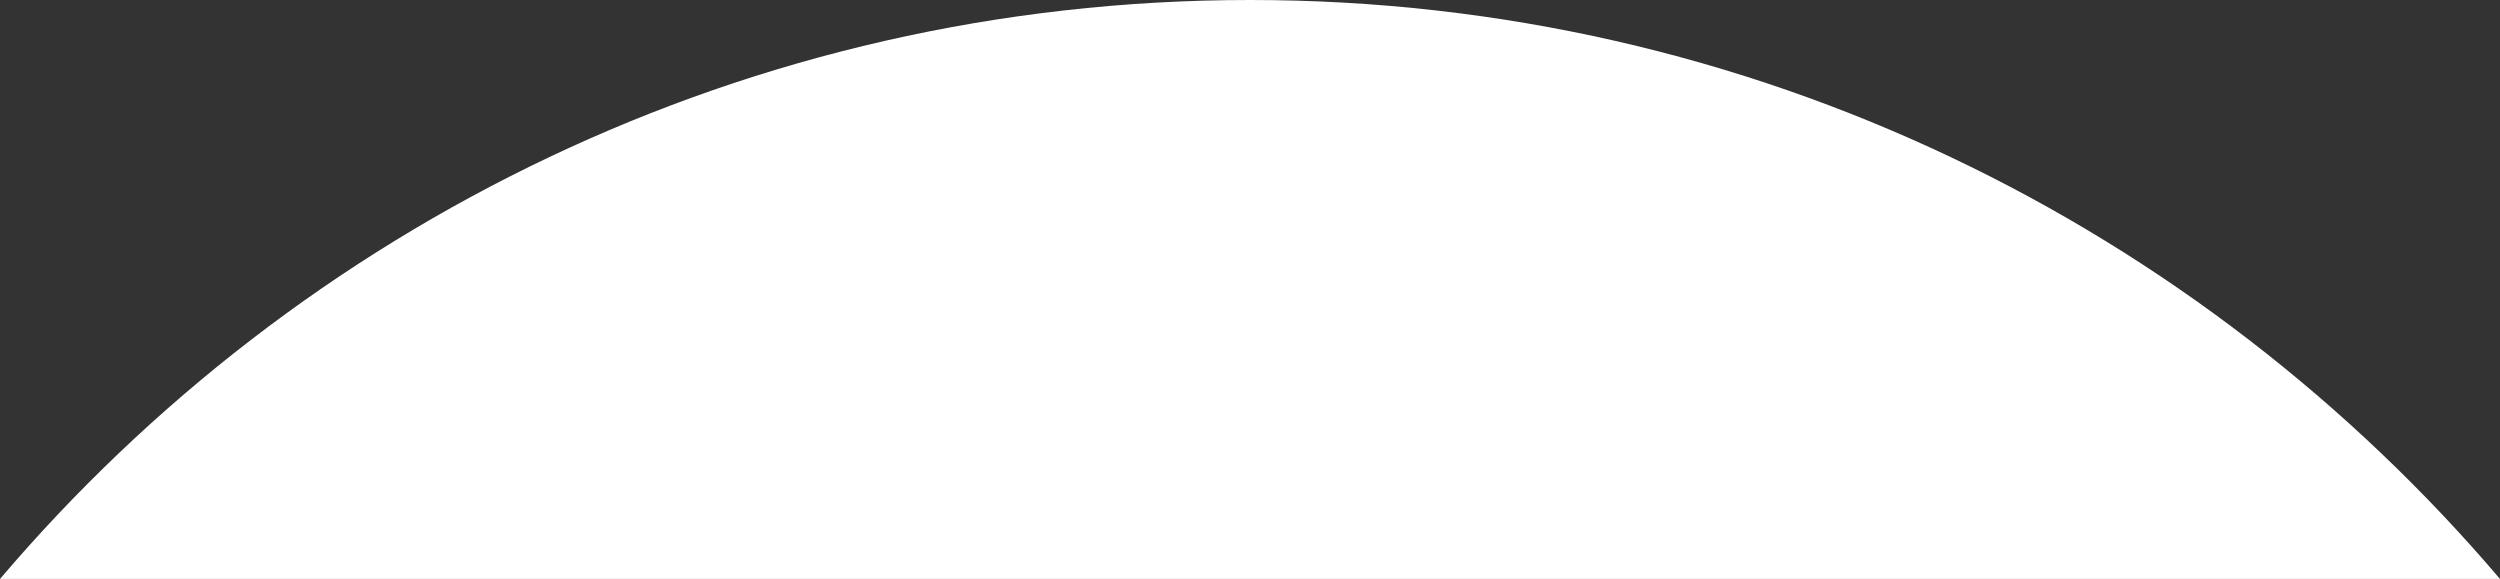
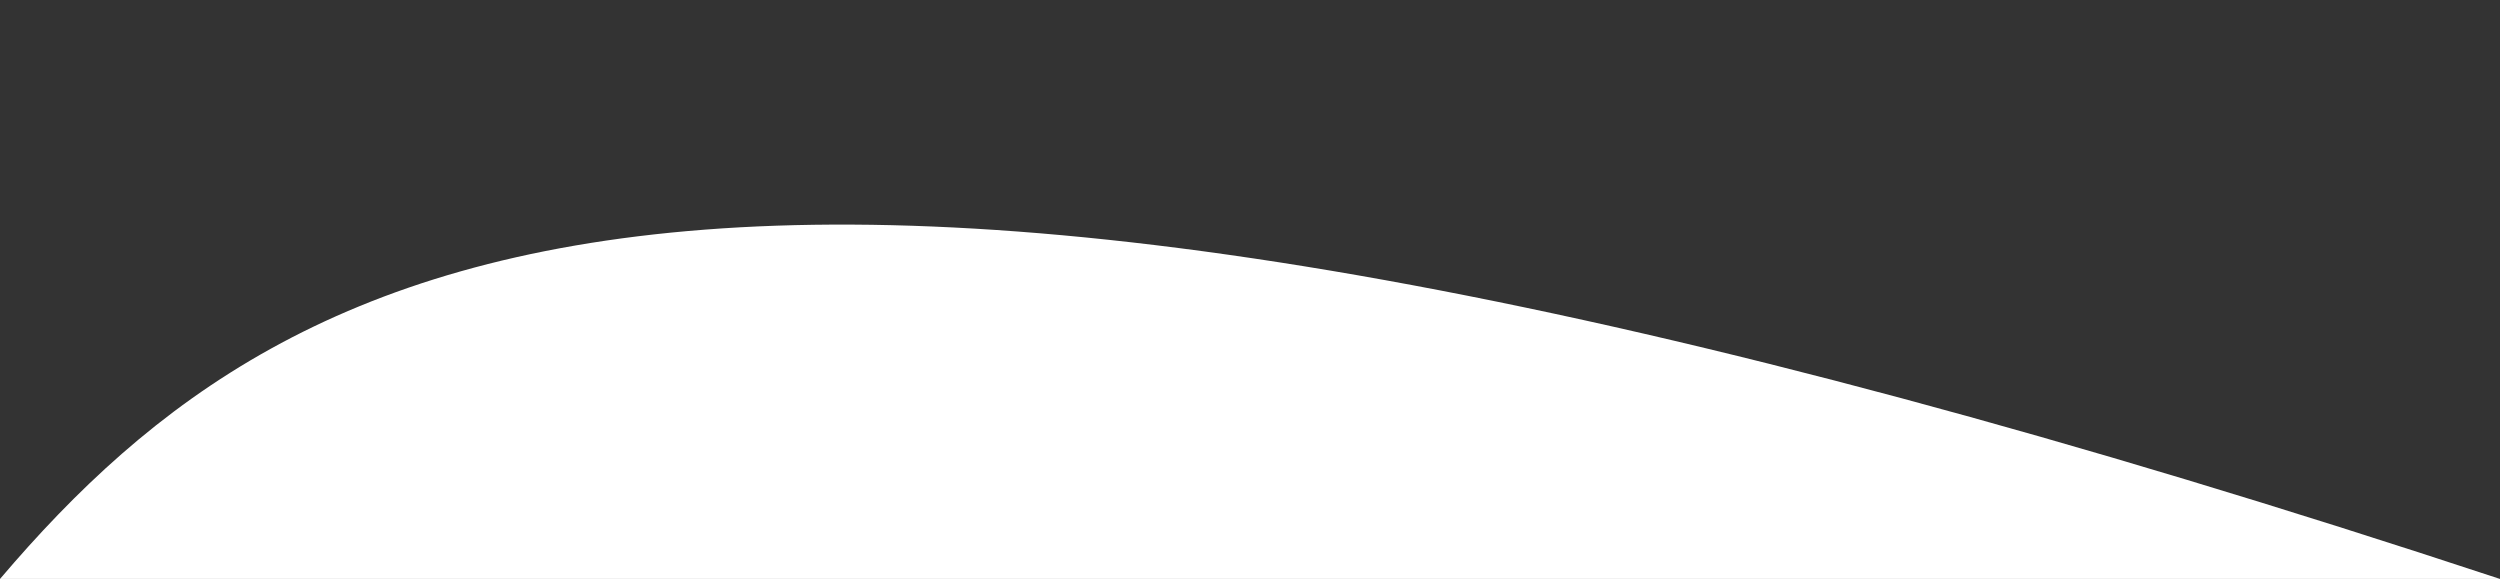
<svg xmlns="http://www.w3.org/2000/svg" version="1.1" id="Laag_1" x="0px" y="0px" width="95px" height="22px" viewBox="0 0 95 22" style="enable-background:new 0 0 95 22;" xml:space="preserve">
  <rect x="0" y="0" width="95" height="22" fill="#333333" stroke="none" />
  <style type="text/css"> .st0{fill:#FFFFFF;} </style>
-   <path class="st0" d="M0,22H95C83.6,8.6,66.6,0,47.5,0C28.4,0,11.4,8.6,0,22z" />
+   <path class="st0" d="M0,22H95C28.4,0,11.4,8.6,0,22z" />
</svg>